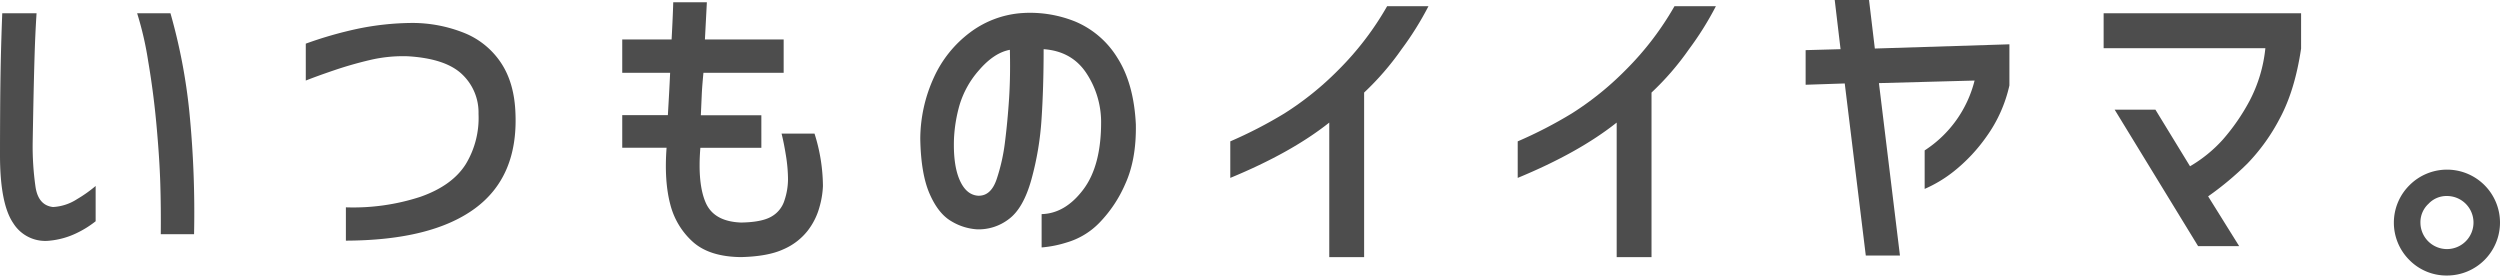
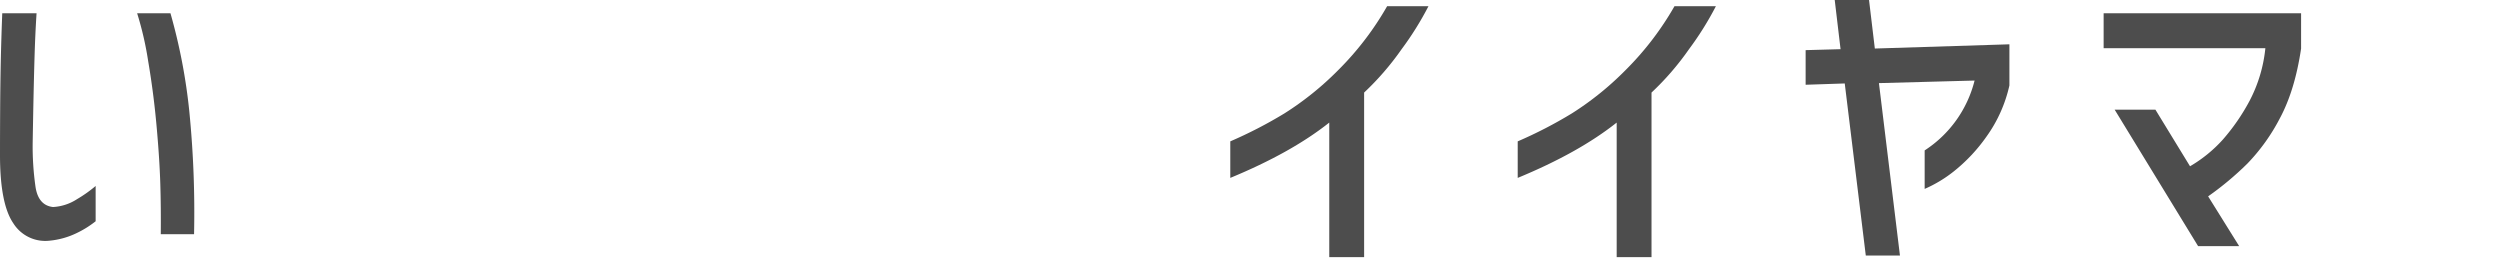
<svg xmlns="http://www.w3.org/2000/svg" viewBox="0 0 810.3 89.32">
  <defs>
    <style>.cls-1{fill:#4d4d4d;}</style>
  </defs>
  <g id="レイヤー_2" data-name="レイヤー 2">
    <g id="レイヤー_3" data-name="レイヤー 3">
      <path class="cls-1" d="M.73,4.3H11.85q-.42,6.5-.63,13.42t-.37,14.57q-.15,7.65-.26,14.05a92.32,92.32,0,0,0,.94,14.36q.95,5.88,5.66,6.4A15.88,15.88,0,0,0,25,64.53a42.88,42.88,0,0,0,6-4.25V71.71a32,32,0,0,1-6.24,3.88A25.62,25.62,0,0,1,16.15,78,12.23,12.23,0,0,1,4.3,72.34Q0,66.06,0,50.22q0-6.7.05-14.94T.26,19.5Q.43,12,.73,4.3Zm43.72,0h10.8a183.82,183.82,0,0,1,6.13,32A332.35,332.35,0,0,1,62.9,75.9H52.11q.09-8.49-.16-16.51T50.74,40.78q-.95-10.59-2.72-21A105.24,105.24,0,0,0,44.45,4.3Z" />
-       <path class="cls-1" d="M99.11,14.15a127.06,127.06,0,0,1,16.78-4.82A89.3,89.3,0,0,1,133.5,7.44a45.22,45.22,0,0,1,17,3.25,25.83,25.83,0,0,1,11.9,9.7q4.35,6.56,4.67,16.41.84,20.55-13.21,30.82T112.11,78V67.2a70,70,0,0,0,24.12-3.4Q146.61,60.17,151,53.15A28.9,28.9,0,0,0,155.1,36.9a17,17,0,0,0-5.35-12.84q-5.34-5.08-17.51-5.82a46.59,46.59,0,0,0-12.32,1.21q-6,1.41-11.69,3.35t-9.12,3.31Z" />
-       <path class="cls-1" d="M201.68,23.59V12.79h16q.42-7.75.53-12.06h10.9q-.21,4-.63,12.06H254v10.8H228c-.28,2.93-.46,5.19-.53,6.76s-.17,3.9-.31,7h19.61V47.91H227q-.94,11.64,1.73,17.77t11.48,6.45q6.6-.1,9.75-1.89a9.11,9.11,0,0,0,4.3-5.29,21.9,21.9,0,0,0,1.15-6.87,49.52,49.52,0,0,0-.68-7.7c-.45-2.83-.93-5.19-1.41-7.08H264a57.25,57.25,0,0,1,2.73,17A28.62,28.62,0,0,1,265.64,67a21.91,21.91,0,0,1-3.88,7.81,20.06,20.06,0,0,1-7.87,6q-5,2.31-13.73,2.52-10.07-.1-15.46-4.82a24.36,24.36,0,0,1-7.45-12.27q-2-7.55-1.2-18.35H201.68V37.32h14.79q.53-9,.73-13.73Z" />
-       <path class="cls-1" d="M356.89,39.11a28.78,28.78,0,0,0-5-15.73q-4.71-6.81-13.63-7.44,0,12.47-.68,22.69a96.11,96.11,0,0,1-3.3,19.61q-2.62,9.37-7.39,12.84a16,16,0,0,1-10.22,3.25,18.28,18.28,0,0,1-8.39-2.67q-4.2-2.46-7-8.91T298.28,45a48.17,48.17,0,0,1,4.46-20,37.65,37.65,0,0,1,11.58-14.41A31.7,31.7,0,0,1,330.47,4.3a39.06,39.06,0,0,1,18,2.67,29.36,29.36,0,0,1,13.68,11.74q5.34,8.34,6,21.55.21,11.33-3.4,19.29a41.93,41.93,0,0,1-8.5,12.74,24.3,24.3,0,0,1-10.64,6.34,36.47,36.47,0,0,1-8,1.57V69.4q7.67-.2,13.53-8T356.89,39.11ZM316.94,63.43c2.8.14,4.82-1.63,6.08-5.3a60.91,60.91,0,0,0,2.73-12.21q.84-6.7,1.31-13.94t.26-15.83c-3.42.62-6.75,2.83-10,6.6A30.05,30.05,0,0,0,311,34.07a47.72,47.72,0,0,0-1.79,10.8q-.31,8.49,1.79,13.37T316.94,63.43Z" />
      <path class="cls-1" d="M463,2a100.75,100.75,0,0,1-8.75,14,89.7,89.7,0,0,1-12.11,14V83.35H430.84V39.73q-12.27,9.75-32.08,17.93V45.82a142.5,142.5,0,0,0,17.56-9.07A98.49,98.49,0,0,0,433.67,22.8,97,97,0,0,0,449.6,2Z" />
      <path class="cls-1" d="M556.16,2a101,101,0,0,1-8.76,14,89.17,89.17,0,0,1-12.11,14V83.35H524V39.73q-12.27,9.75-32.08,17.93V45.82a141.09,141.09,0,0,0,17.56-9.07A98.13,98.13,0,0,0,526.8,22.8,97,97,0,0,0,542.74,2Z" />
      <path class="cls-1" d="M585.24,27.47V16.25l11.32-.31L594.67,0h11.12l1.88,15.73,43.62-1.37V27.68a45.28,45.28,0,0,1-7.45,16.62,54.26,54.26,0,0,1-10.53,11.21,42.29,42.29,0,0,1-9.49,5.72V48.75A37.91,37.91,0,0,0,640,26.11L609,26.94l6.81,55.88H604.74l-6.82-55.77Z" />
      <path class="cls-1" d="M681.83,15.62V4.3h64V15.73q-2,13.51-6.87,22.59A62.63,62.63,0,0,1,728.44,53,98.59,98.59,0,0,1,715.7,63.64l10.06,16.14H712.45L685.4,35.54h13.21l11.22,18.35a44.38,44.38,0,0,0,10.64-8.65,66.65,66.65,0,0,0,8.59-12.42,46.71,46.71,0,0,0,5.19-17.2Z" />
-       <path class="cls-1" d="M780.94,84.29A17.08,17.08,0,0,1,781,60a17.17,17.17,0,0,1,29.3,12.16,17.17,17.17,0,0,1-17.14,17.14A16.85,16.85,0,0,1,780.94,84.29Zm6.19-18.24a8.12,8.12,0,0,0-2.62,6.08,8.6,8.6,0,1,0,8.6-8.6A8,8,0,0,0,787.13,66.05Z" />
    </g>
  </g>
</svg>